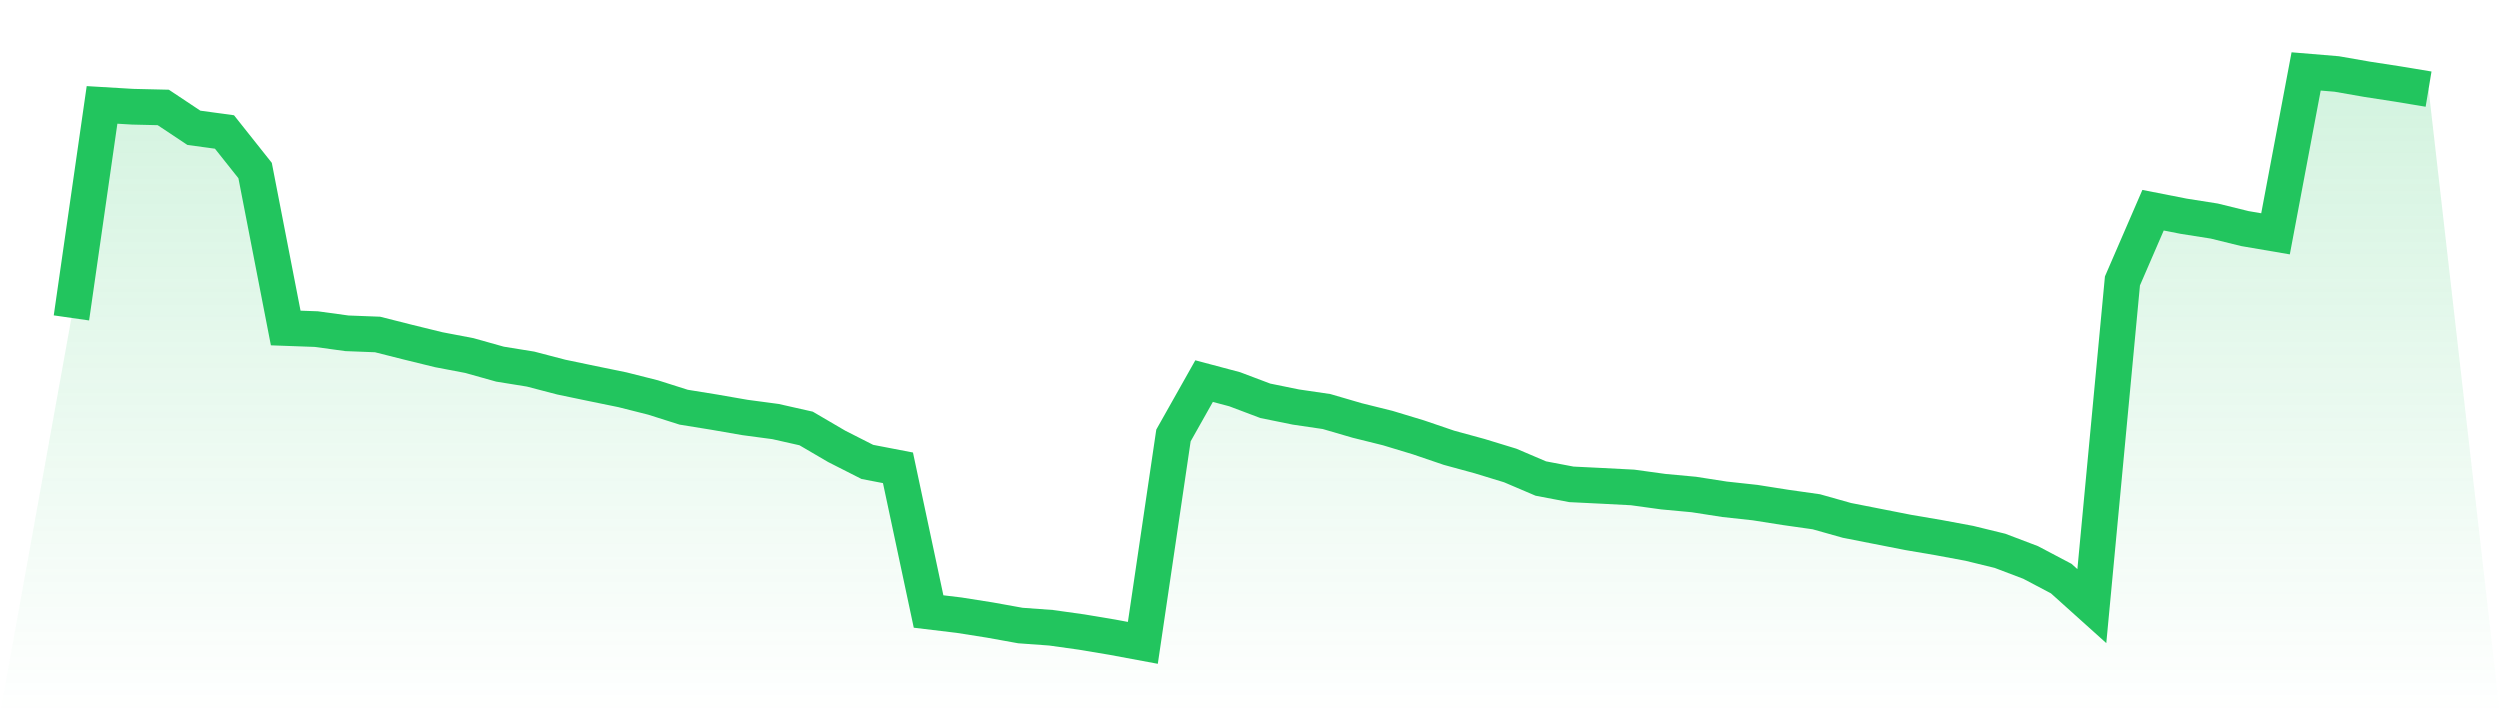
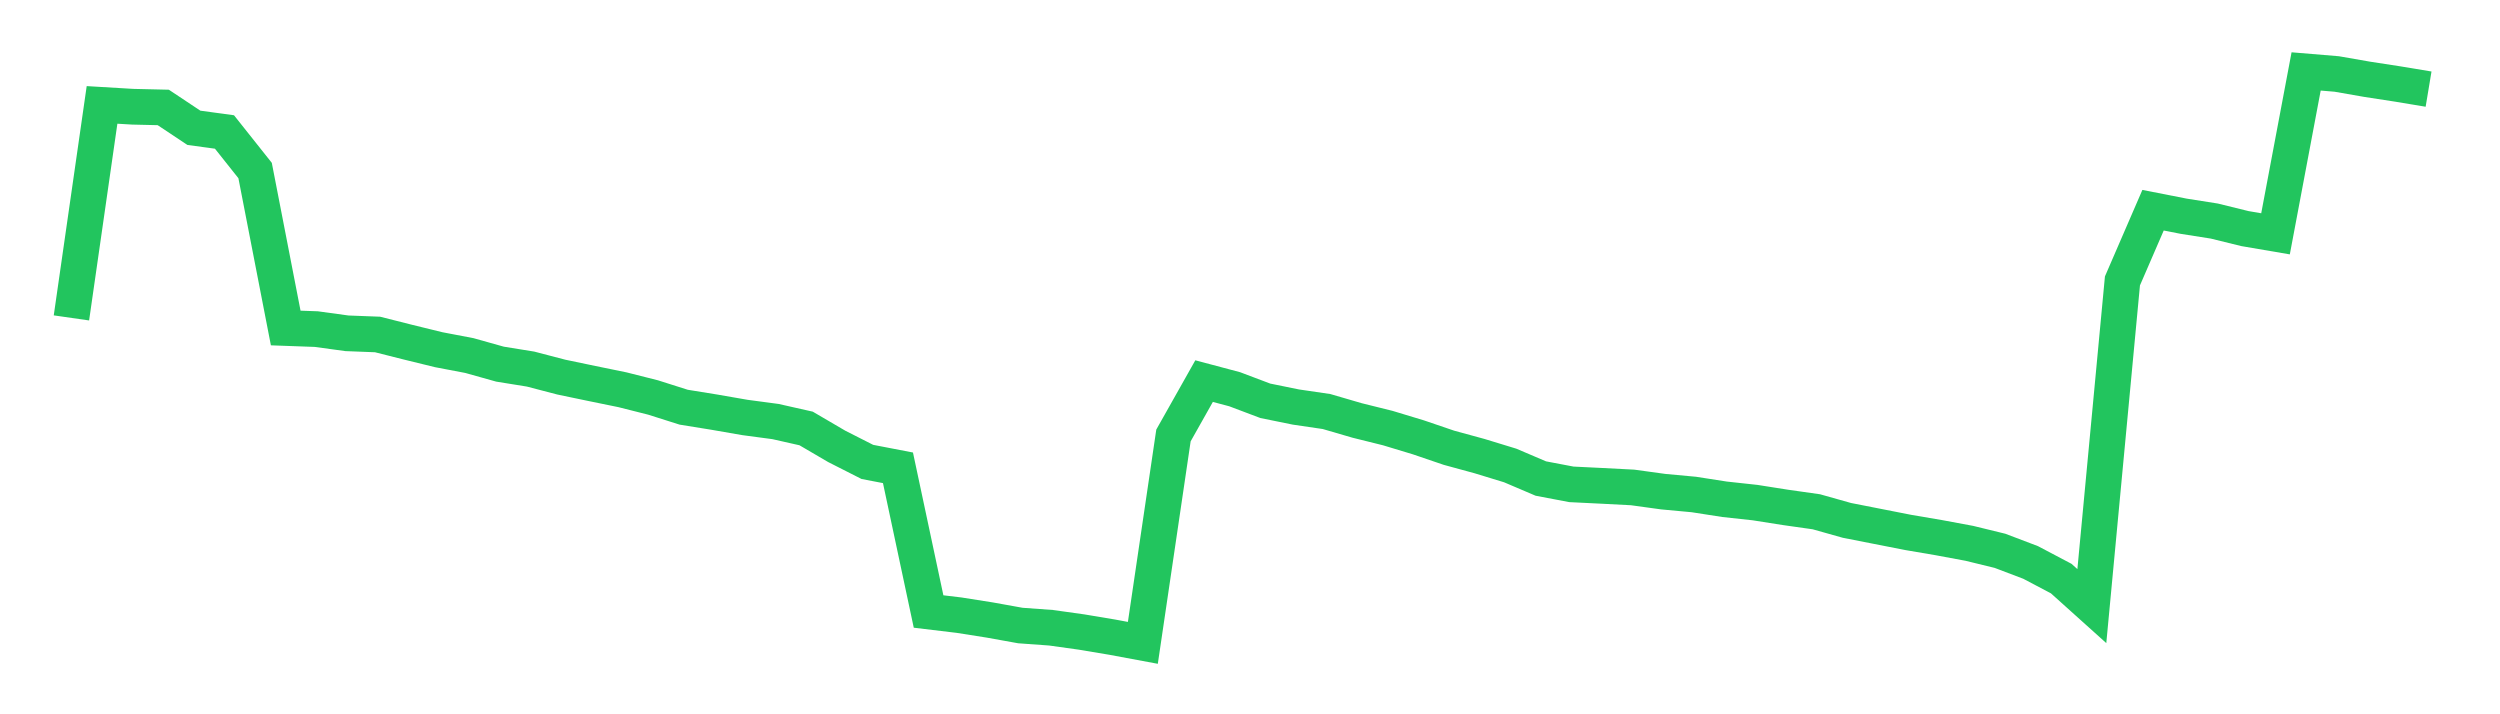
<svg xmlns="http://www.w3.org/2000/svg" viewBox="0 0 140 40">
  <defs>
    <linearGradient id="gradient" x1="0" x2="0" y1="0" y2="1">
      <stop offset="0%" stop-color="#22c55e" stop-opacity="0.2" />
      <stop offset="100%" stop-color="#22c55e" stop-opacity="0" />
    </linearGradient>
  </defs>
-   <path d="M4,17.803 L4,17.803 L5.714,5.875 L7.429,5.977 L9.143,6.017 L10.857,7.157 L12.571,7.391 L14.286,9.55 L16,18.368 L17.714,18.43 L19.429,18.665 L21.143,18.731 L22.857,19.164 L24.571,19.584 L26.286,19.911 L28,20.392 L29.714,20.669 L31.429,21.117 L33.143,21.475 L34.857,21.826 L36.571,22.259 L38.286,22.803 L40,23.08 L41.714,23.378 L43.429,23.607 L45.143,23.994 L46.857,24.997 L48.571,25.867 L50.286,26.197 L52,34.244 L53.714,34.45 L55.429,34.721 L57.143,35.03 L58.857,35.154 L60.571,35.394 L62.286,35.681 L64,36 L65.714,24.386 L67.429,21.342 L69.143,21.798 L70.857,22.445 L72.571,22.794 L74.286,23.046 L76,23.546 L77.714,23.972 L79.429,24.491 L81.143,25.075 L82.857,25.543 L84.571,26.067 L86.286,26.798 L88,27.124 L89.714,27.208 L91.429,27.297 L93.143,27.533 L94.857,27.692 L96.571,27.959 L98.286,28.146 L100,28.416 L101.714,28.659 L103.429,29.142 L105.143,29.479 L106.857,29.816 L108.571,30.108 L110.286,30.427 L112,30.846 L113.714,31.497 L115.429,32.401 L117.143,33.942 L118.857,15.731 L120.571,11.772 L122.286,12.109 L124,12.379 L125.714,12.801 L127.429,13.094 L129.143,4 L130.857,4.143 L132.571,4.442 L134.286,4.706 L136,4.991 L140,40 L0,40 z" fill="url(#gradient)" />
  <path d="M4,17.803 L4,17.803 L5.714,5.875 L7.429,5.977 L9.143,6.017 L10.857,7.157 L12.571,7.391 L14.286,9.55 L16,18.368 L17.714,18.43 L19.429,18.665 L21.143,18.731 L22.857,19.164 L24.571,19.584 L26.286,19.911 L28,20.392 L29.714,20.669 L31.429,21.117 L33.143,21.475 L34.857,21.826 L36.571,22.259 L38.286,22.803 L40,23.08 L41.714,23.378 L43.429,23.607 L45.143,23.994 L46.857,24.997 L48.571,25.867 L50.286,26.197 L52,34.244 L53.714,34.45 L55.429,34.721 L57.143,35.03 L58.857,35.154 L60.571,35.394 L62.286,35.681 L64,36 L65.714,24.386 L67.429,21.342 L69.143,21.798 L70.857,22.445 L72.571,22.794 L74.286,23.046 L76,23.546 L77.714,23.972 L79.429,24.491 L81.143,25.075 L82.857,25.543 L84.571,26.067 L86.286,26.798 L88,27.124 L89.714,27.208 L91.429,27.297 L93.143,27.533 L94.857,27.692 L96.571,27.959 L98.286,28.146 L100,28.416 L101.714,28.659 L103.429,29.142 L105.143,29.479 L106.857,29.816 L108.571,30.108 L110.286,30.427 L112,30.846 L113.714,31.497 L115.429,32.401 L117.143,33.942 L118.857,15.731 L120.571,11.772 L122.286,12.109 L124,12.379 L125.714,12.801 L127.429,13.094 L129.143,4 L130.857,4.143 L132.571,4.442 L134.286,4.706 L136,4.991" fill="none" stroke="#22c55e" stroke-width="2" />
</svg>